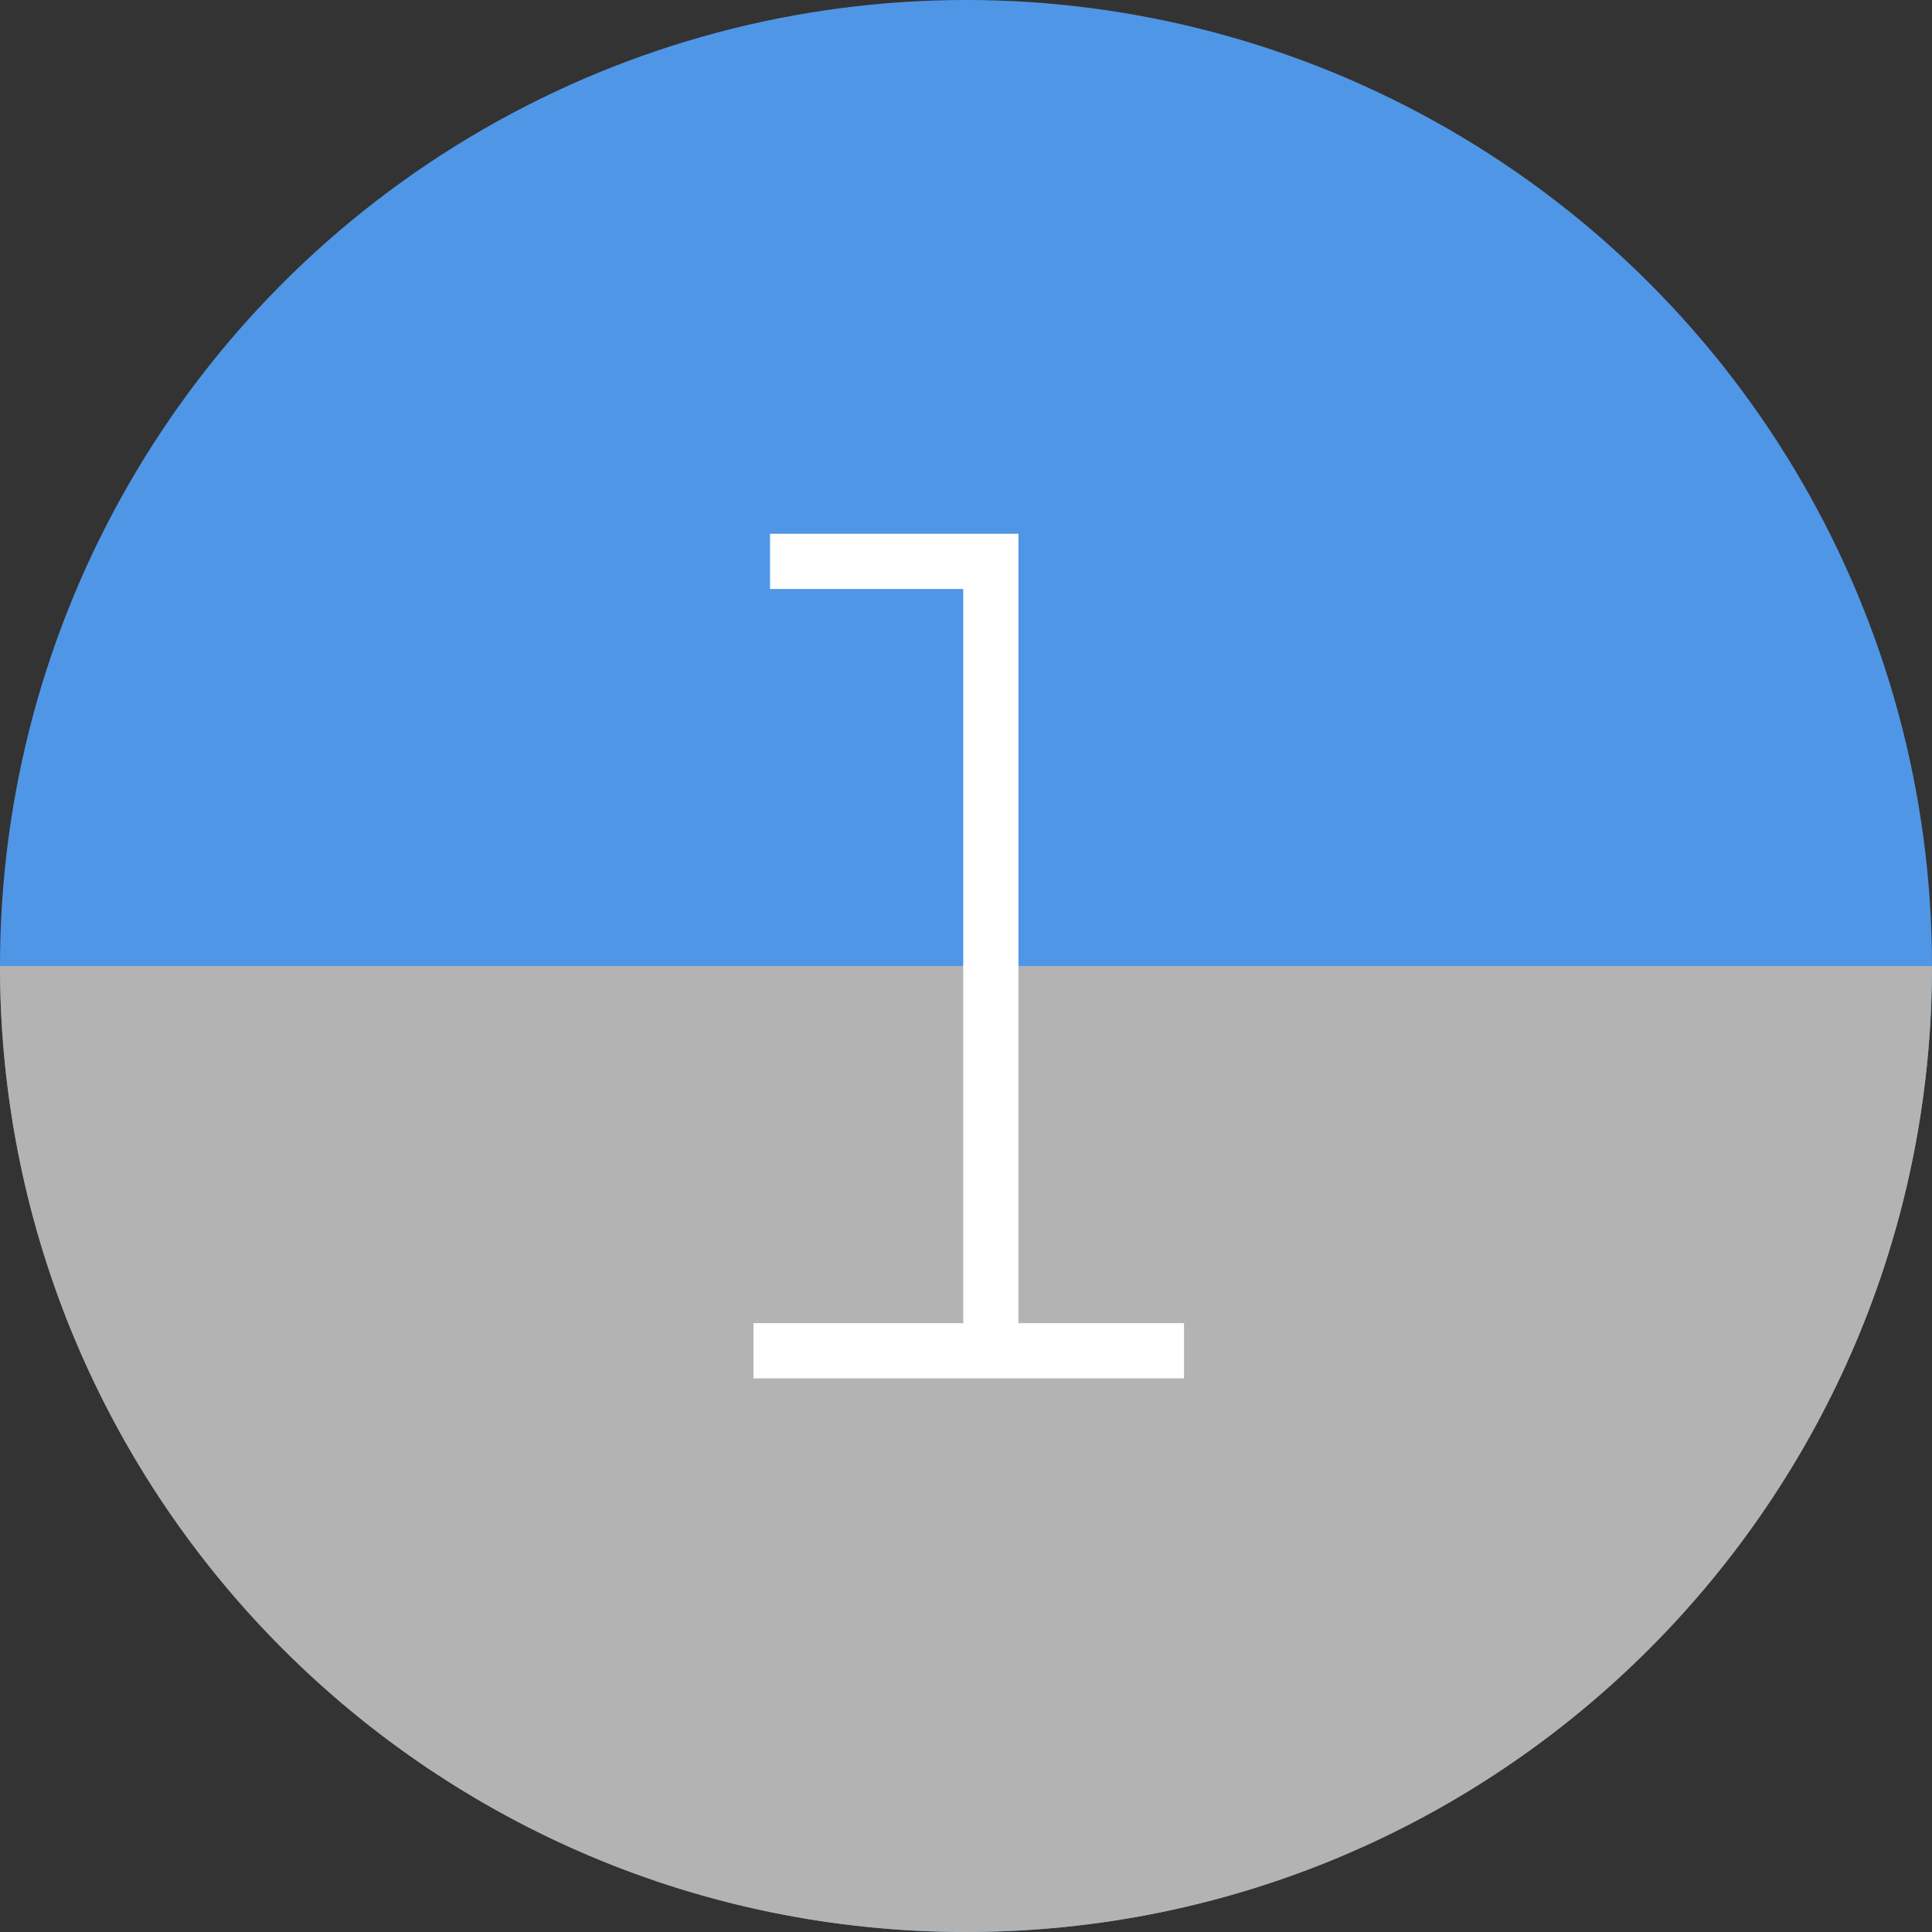
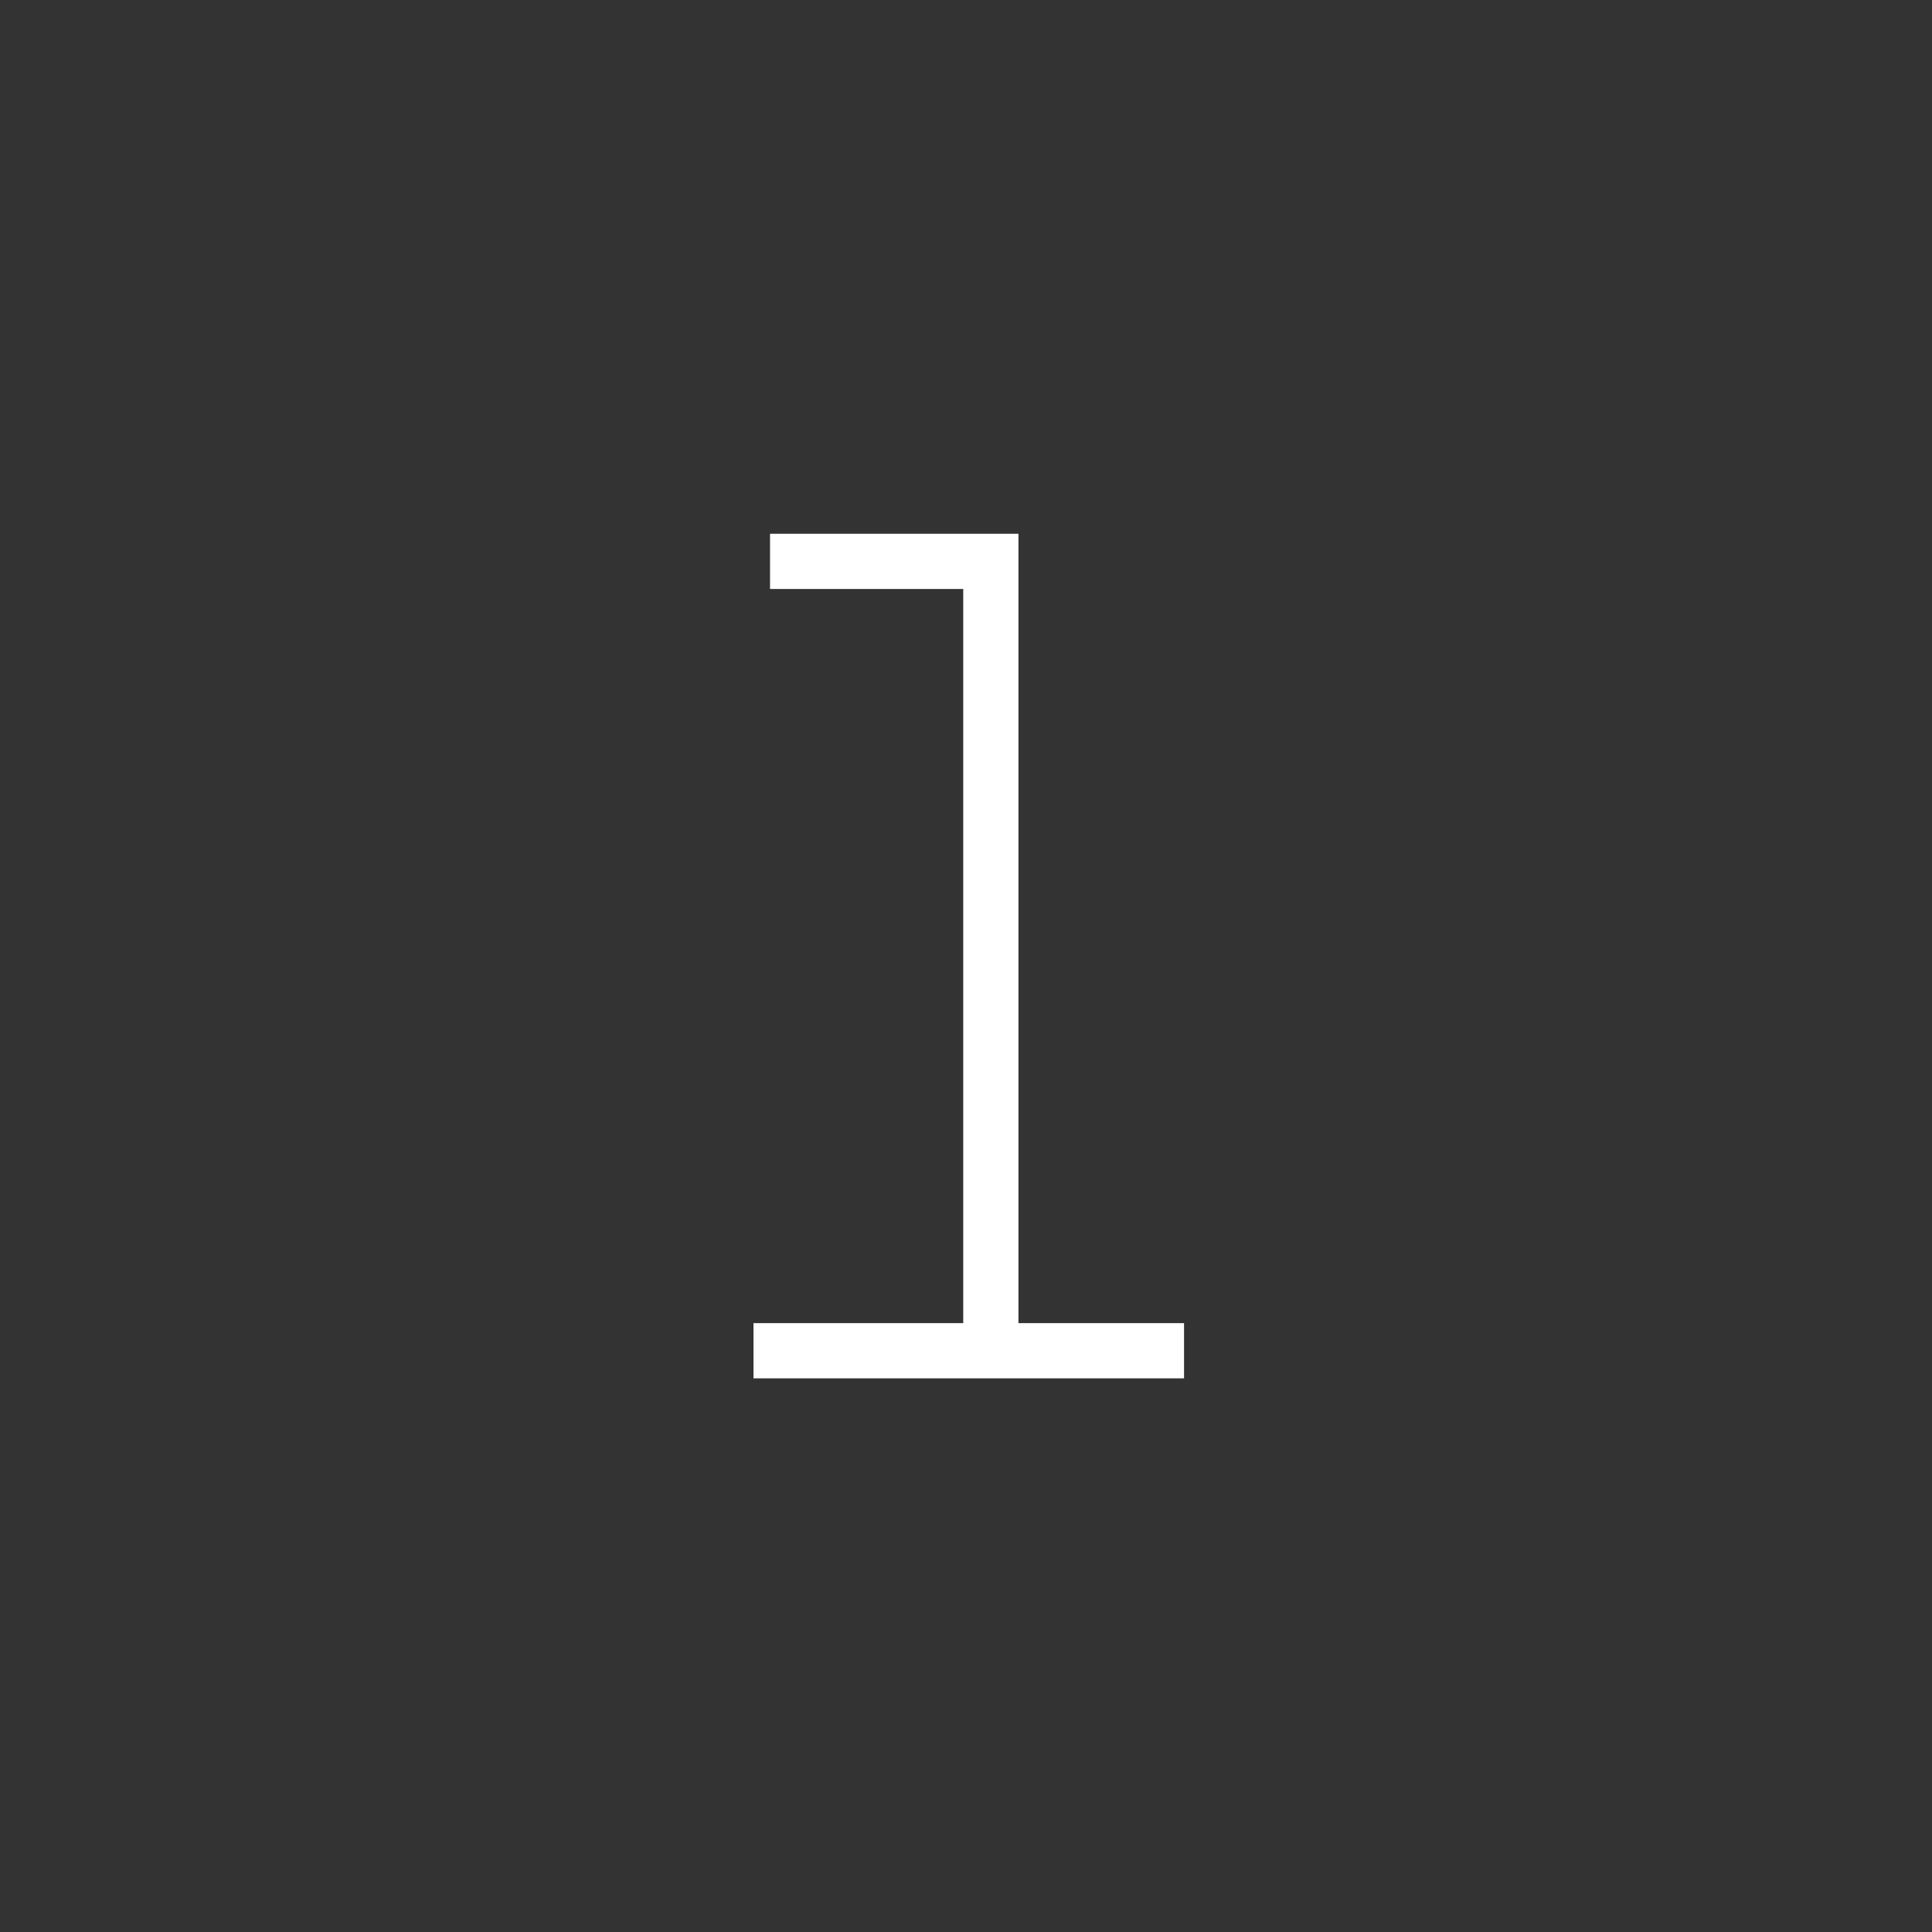
<svg xmlns="http://www.w3.org/2000/svg" id="_レイヤー_2" data-name="レイヤー 2" viewBox="0 0 70 70">
  <rect x="0" y="0" width="70" height="70" fill="#333333" stroke="none" />
  <defs>
    <style>
      .cls-1 {
        fill: #fff;
      }

      .cls-2 {
        fill: #b3b3b3;
      }

      .cls-3 {
        fill: #5096e6;
      }
    </style>
  </defs>
  <g id="other">
    <g>
-       <circle class="cls-3" cx="35" cy="35" r="35" />
-       <path class="cls-2" d="M70,35c0,19.33-15.67,35-35,35C15.67,70,0,54.33,0,35" />
      <path class="cls-1" d="M42.9,49.94h-15.6v-2h7.6v-26.6h-7v-2h9v28.6h6v2Z" />
    </g>
  </g>
</svg>